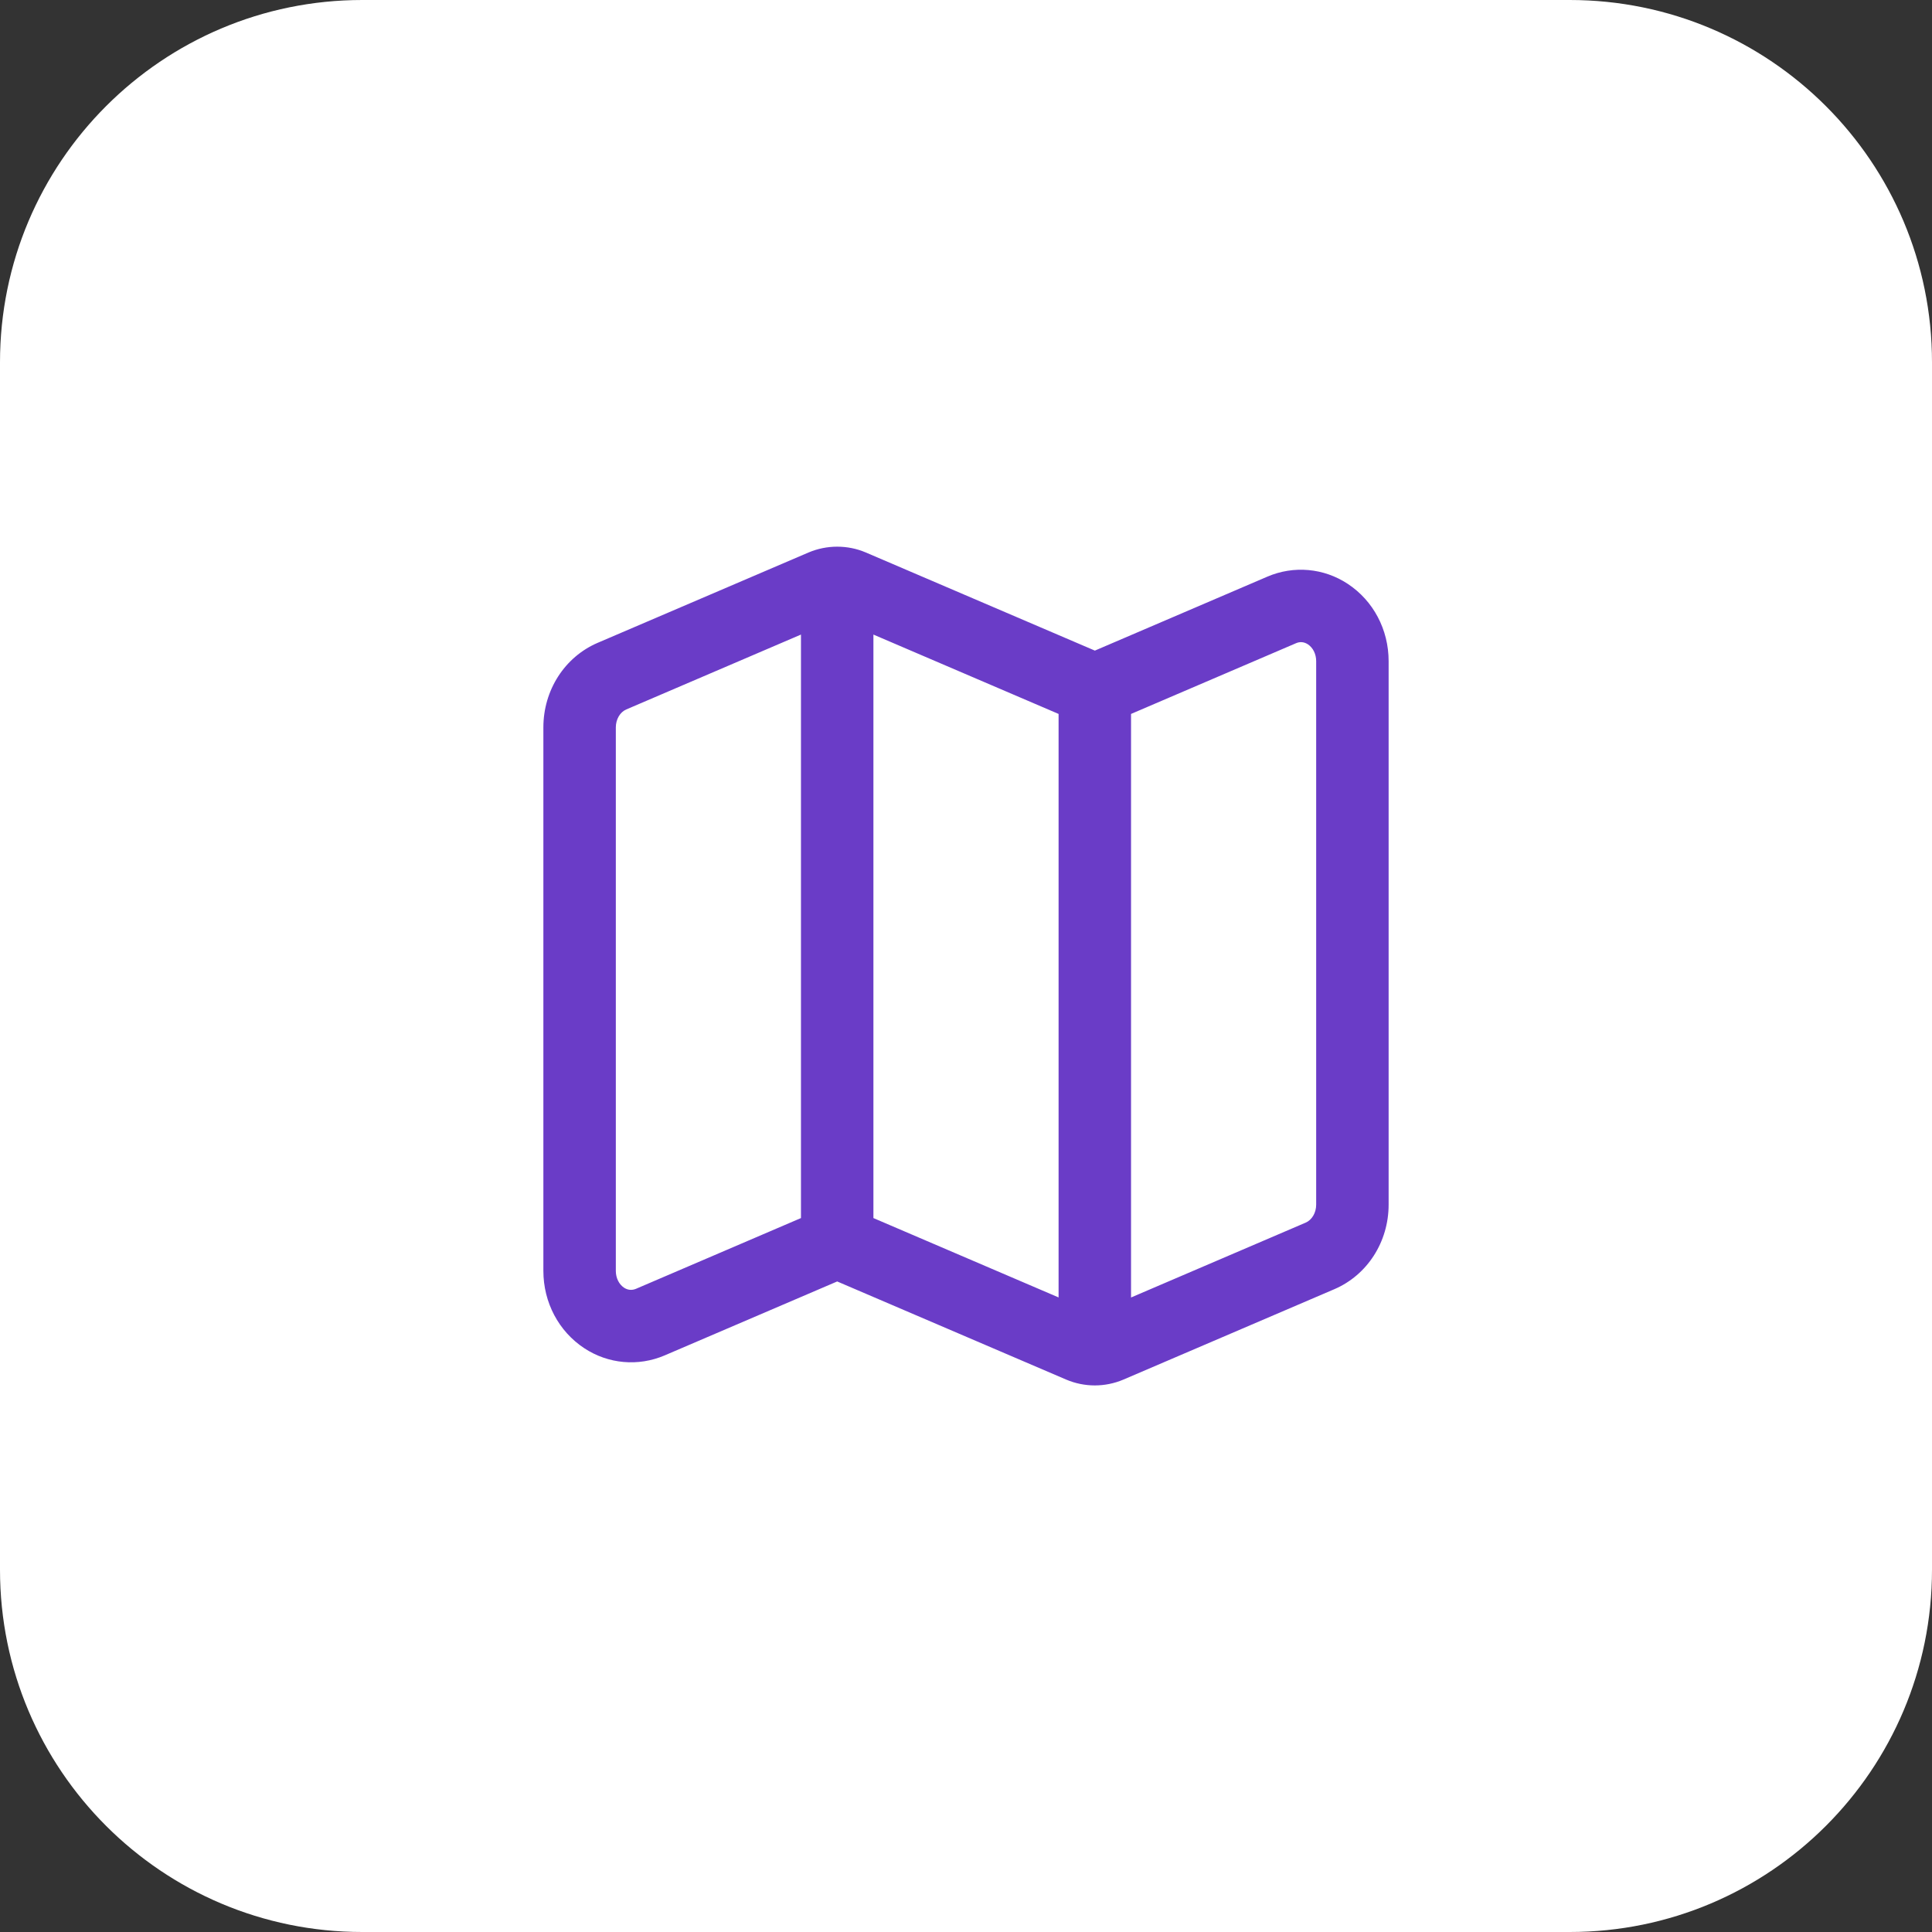
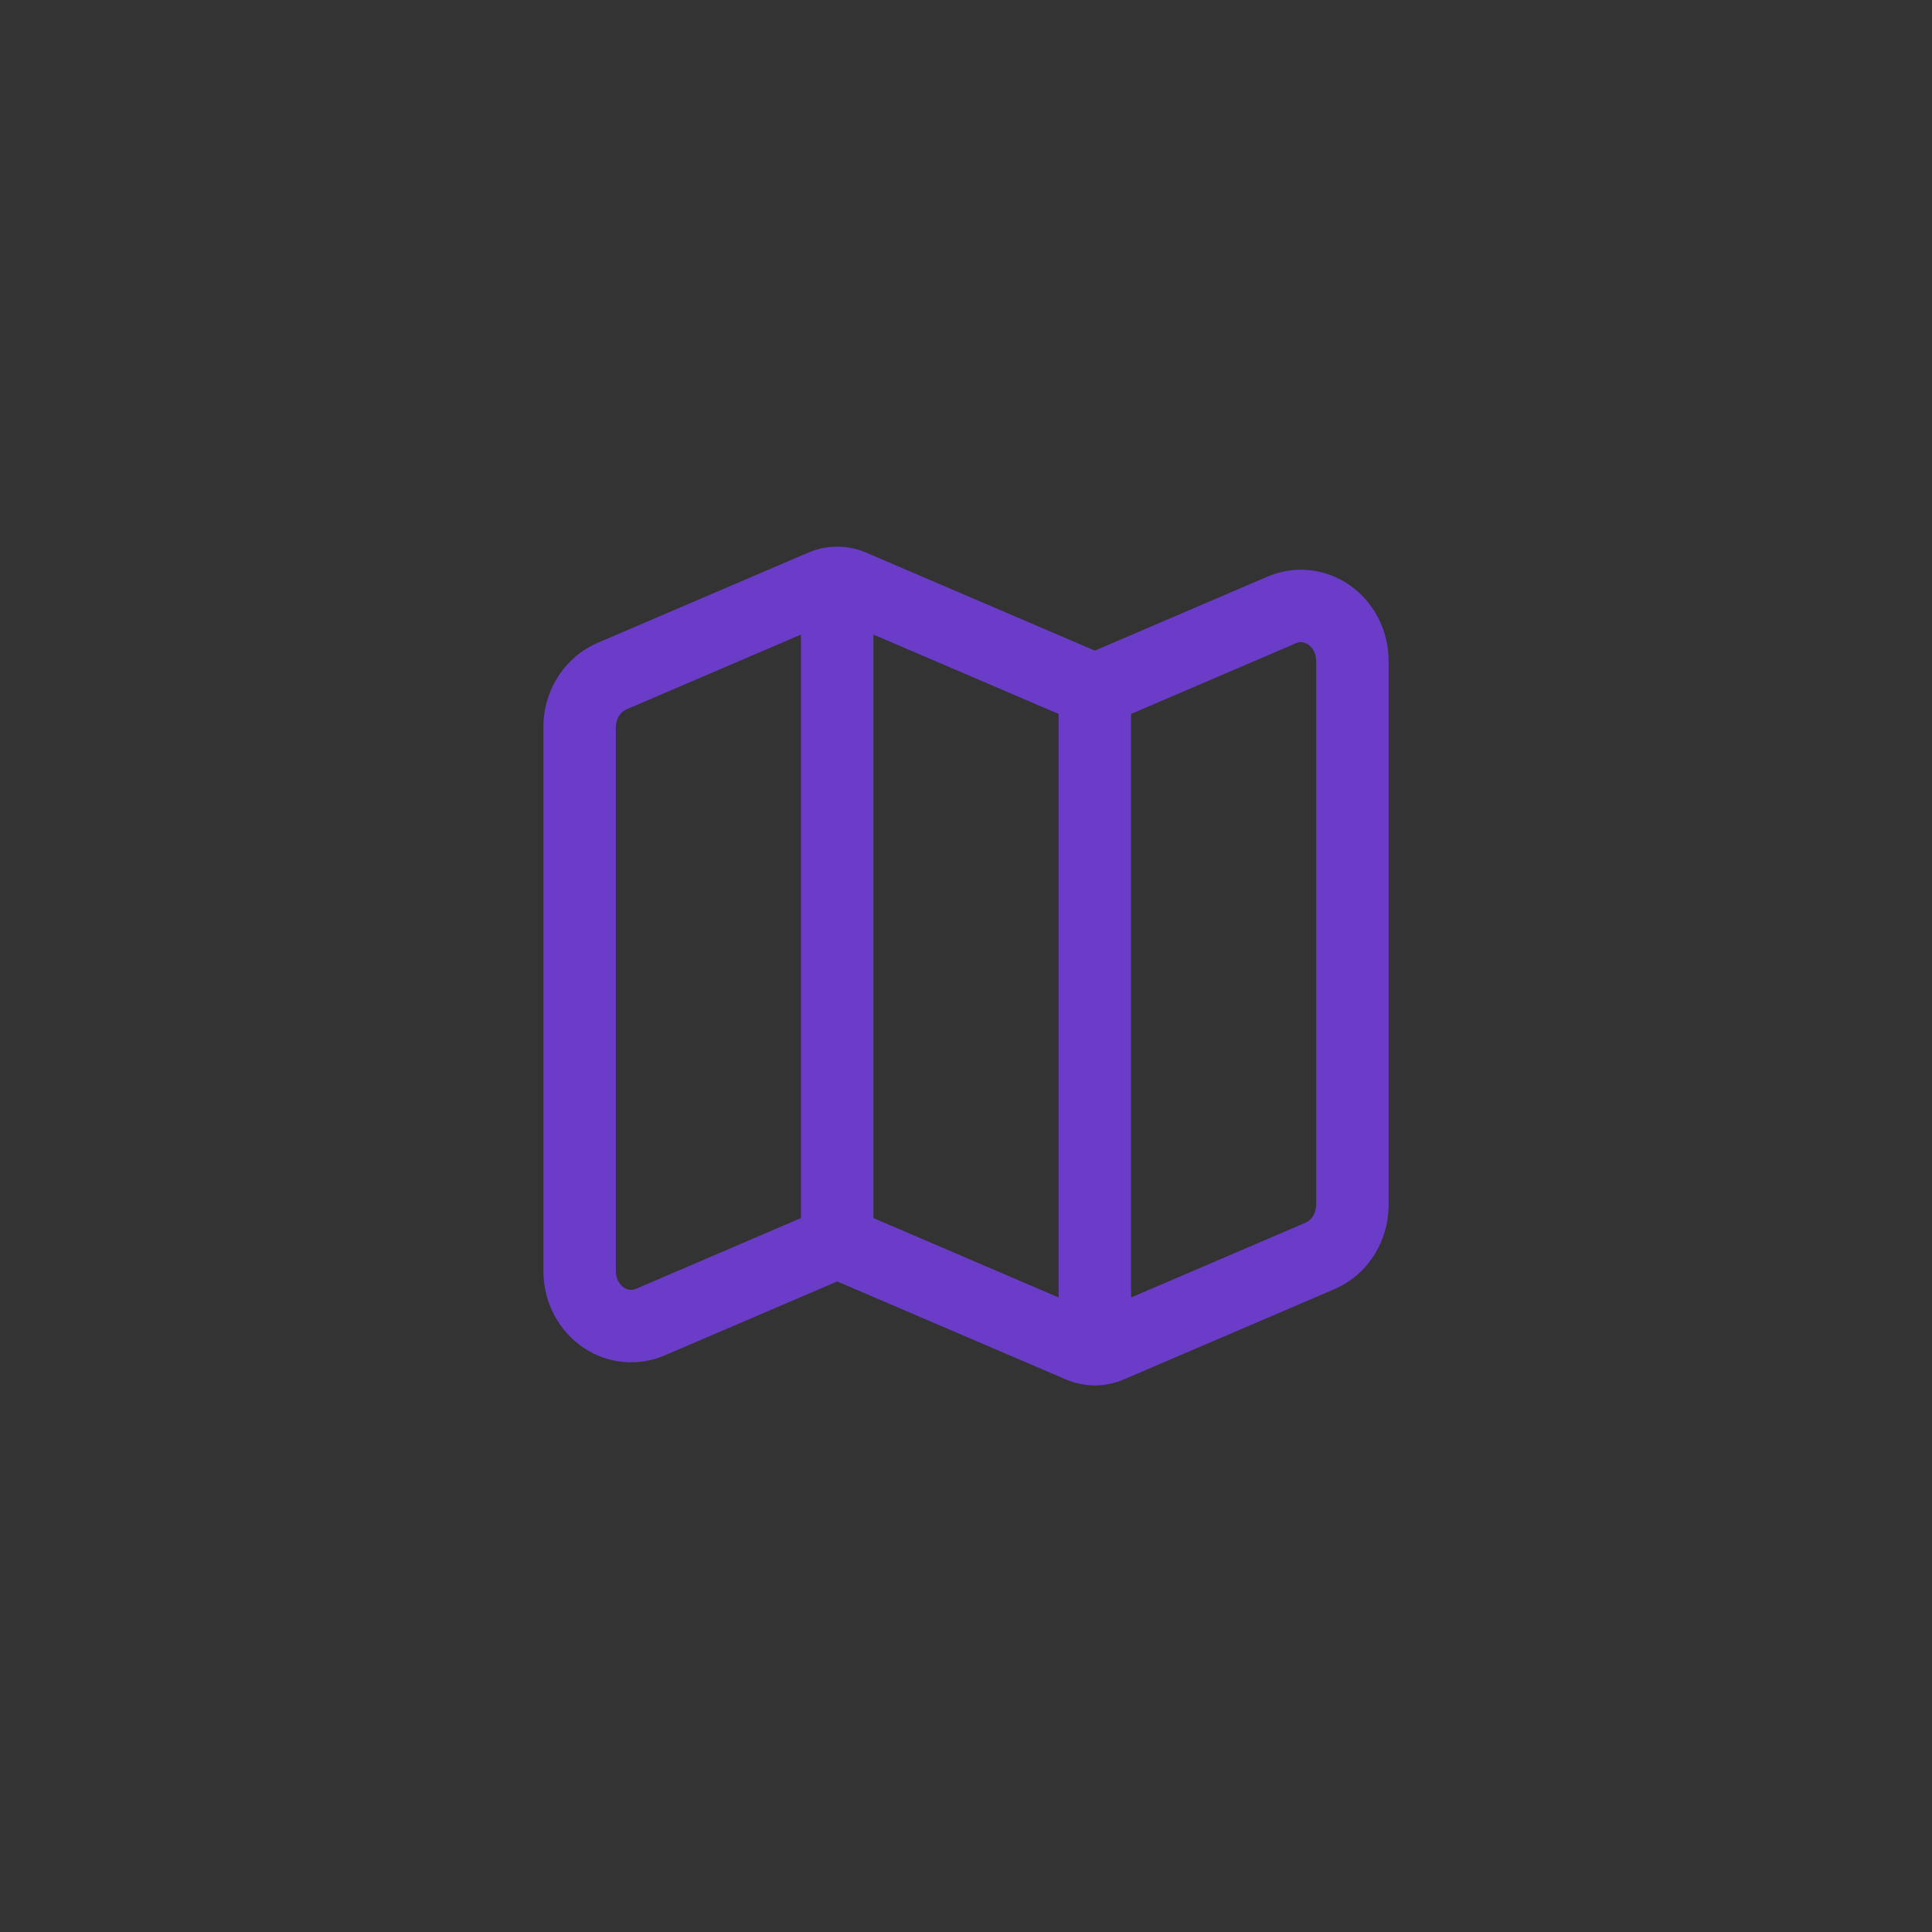
<svg xmlns="http://www.w3.org/2000/svg" width="64" height="64" viewBox="0 0 64 64" fill="none">
  <rect x="0" y="0" width="64" height="64" fill="#333333" stroke="none" />
-   <path d="M0 12C0 5.373 5.373 0 12 0H52C58.627 0 64 5.373 64 12V52C64 58.627 58.627 64 52 64H12C5.373 64 0 58.627 0 52V12Z" fill="white" />
  <g clip-path="url(#clip0_7159_68231)">
    <path d="M44.646 19.341C43.851 18.816 42.856 18.728 41.986 19.101L36.269 21.552L28.68 18.301C28.083 18.046 27.39 18.045 26.786 18.301L19.8 21.294C18.706 21.763 18 22.862 18 24.096V42.099C18 43.144 18.506 44.102 19.354 44.661C20.15 45.186 21.142 45.272 22.014 44.901L27.733 42.45L35.32 45.701C35.621 45.829 35.944 45.894 36.267 45.894C36.589 45.894 36.912 45.829 37.214 45.701L44.2 42.707C45.294 42.238 46 41.139 46 39.906V21.902C46 20.856 45.493 19.899 44.646 19.341ZM28.933 21.021L35.067 23.65V42.979L28.933 40.35V21.021ZM21.067 42.694C20.933 42.749 20.8 42.738 20.674 42.658C20.504 42.544 20.4 42.336 20.4 42.099V24.096C20.4 23.829 20.539 23.59 20.747 23.501L26.533 21.021V40.35L21.067 42.694ZM43.6 39.906C43.6 40.173 43.461 40.411 43.253 40.501L37.467 42.981V23.65L42.933 21.307C43.064 21.25 43.198 21.262 43.326 21.344C43.496 21.458 43.6 21.666 43.6 21.902V39.906Z" fill="#6A3CC7" />
  </g>
  <defs>
    <clipPath id="clip0_7159_68231">
      <rect x="18" y="18" width="28" height="28" fill="white" />
    </clipPath>
  </defs>
</svg>